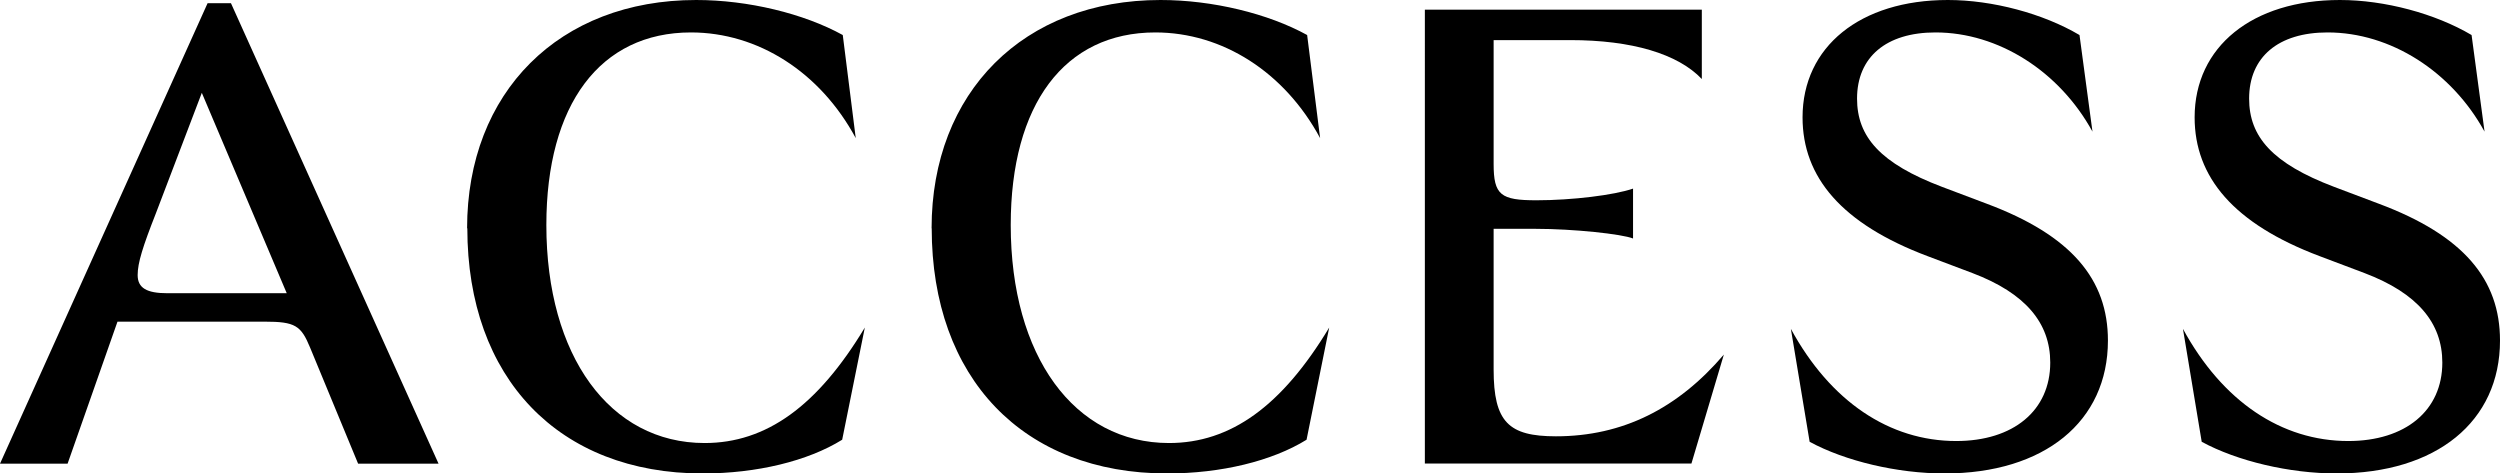
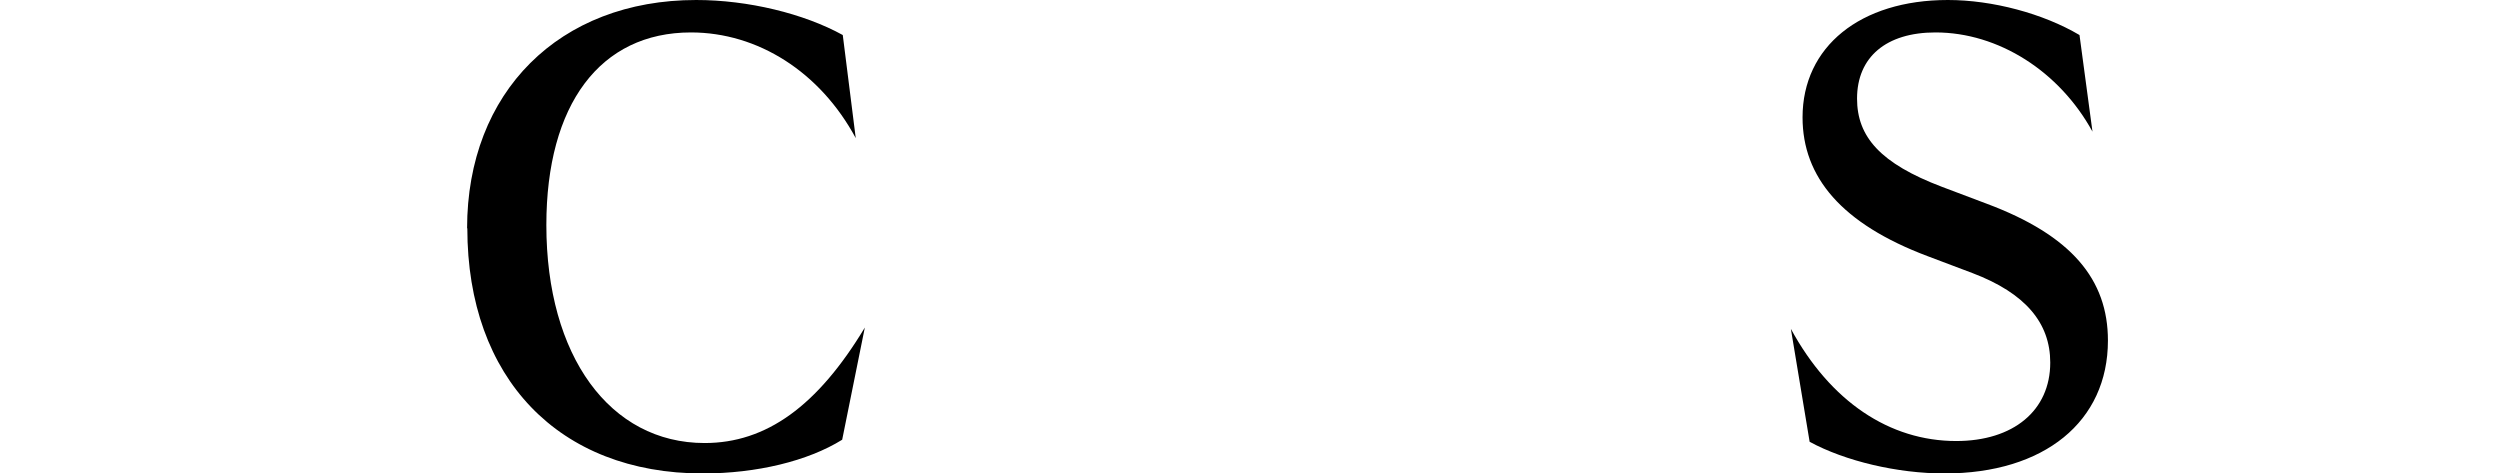
<svg xmlns="http://www.w3.org/2000/svg" id="_レイヤー_2" data-name="レイヤー 2" viewBox="0 0 211.95 40.14">
  <g id="_レイヤー_1-2" data-name="レイヤー 1">
    <g>
-       <path d="M17.6.27h1.98l17.6,39.04h-6.82l-4.07-9.84c-.77-1.87-1.26-2.2-3.85-2.2h-12.48l-4.23,12.04H0L17.6.27ZM14.19,24.86h10.12l-7.2-16.99-3.9,10.23c-1.1,2.8-1.54,4.18-1.54,5.22,0,1.1.77,1.54,2.53,1.54Z" />
      <path d="M39.6,19.36C39.6,7.81,47.41,0,59.02,0c4.4,0,9.13,1.15,12.43,2.97l1.1,8.74c-3.02-5.61-8.3-8.96-13.97-8.96-7.7,0-12.26,6.1-12.26,16.33,0,11.11,5.39,18.48,13.42,18.48,5.22,0,9.57-3.13,13.58-9.79l-1.92,9.51c-2.91,1.81-7.26,2.86-11.82,2.86-12.21,0-19.96-8.08-19.96-20.79Z" />
-       <path d="M78.98,19.36c0-11.55,7.81-19.36,19.41-19.36,4.4,0,9.13,1.15,12.43,2.97l1.1,8.74c-3.02-5.61-8.3-8.96-13.97-8.96-7.7,0-12.26,6.1-12.26,16.33,0,11.11,5.39,18.48,13.42,18.48,5.22,0,9.57-3.13,13.58-9.79l-1.92,9.51c-2.92,1.81-7.26,2.86-11.82,2.86-12.21,0-19.96-8.08-19.96-20.79Z" />
-       <path d="M120.8.82h23.48v5.88c-2.03-2.14-5.94-3.3-11.16-3.3h-6.49v10.5c0,2.64.6,3.08,3.63,3.08s6.6-.44,8.19-.99v4.23c-.94-.38-5.06-.82-8.25-.82h-3.57v11.93c0,4.45,1.27,5.66,5.28,5.66,5.66,0,10.34-2.36,14.24-6.93l-2.75,9.24h-22.6V.82Z" />
      <path d="M153.42,37.45l-1.59-9.57c3.35,6.16,8.36,9.51,14.02,9.51,4.84,0,7.97-2.58,7.97-6.65,0-3.35-2.09-5.88-6.6-7.59l-3.79-1.43c-7.31-2.75-10.61-6.71-10.61-11.77,0-5.99,4.89-9.95,12.32-9.95,3.79,0,8.08,1.15,11.16,2.97l1.1,8.19c-2.8-5.11-7.97-8.41-13.31-8.41-4.18,0-6.65,2.09-6.65,5.61,0,3.24,1.98,5.5,7.2,7.48l3.79,1.43c7.2,2.69,10.28,6.43,10.28,11.6,0,6.87-5.39,11.27-13.86,11.27-3.96,0-8.41-1.04-11.44-2.69Z" />
-       <path d="M186.66,37.45l-1.59-9.57c3.35,6.16,8.36,9.51,14.02,9.51,4.84,0,7.97-2.58,7.97-6.65,0-3.35-2.09-5.88-6.6-7.59l-3.79-1.43c-7.31-2.75-10.61-6.71-10.61-11.77,0-5.99,4.89-9.95,12.32-9.95,3.79,0,8.08,1.15,11.16,2.97l1.1,8.19c-2.8-5.11-7.97-8.41-13.31-8.41-4.18,0-6.65,2.09-6.65,5.61,0,3.24,1.98,5.5,7.2,7.48l3.79,1.43c7.2,2.69,10.28,6.43,10.28,11.6,0,6.87-5.39,11.27-13.86,11.27-3.96,0-8.41-1.04-11.44-2.69Z" />
    </g>
  </g>
</svg>